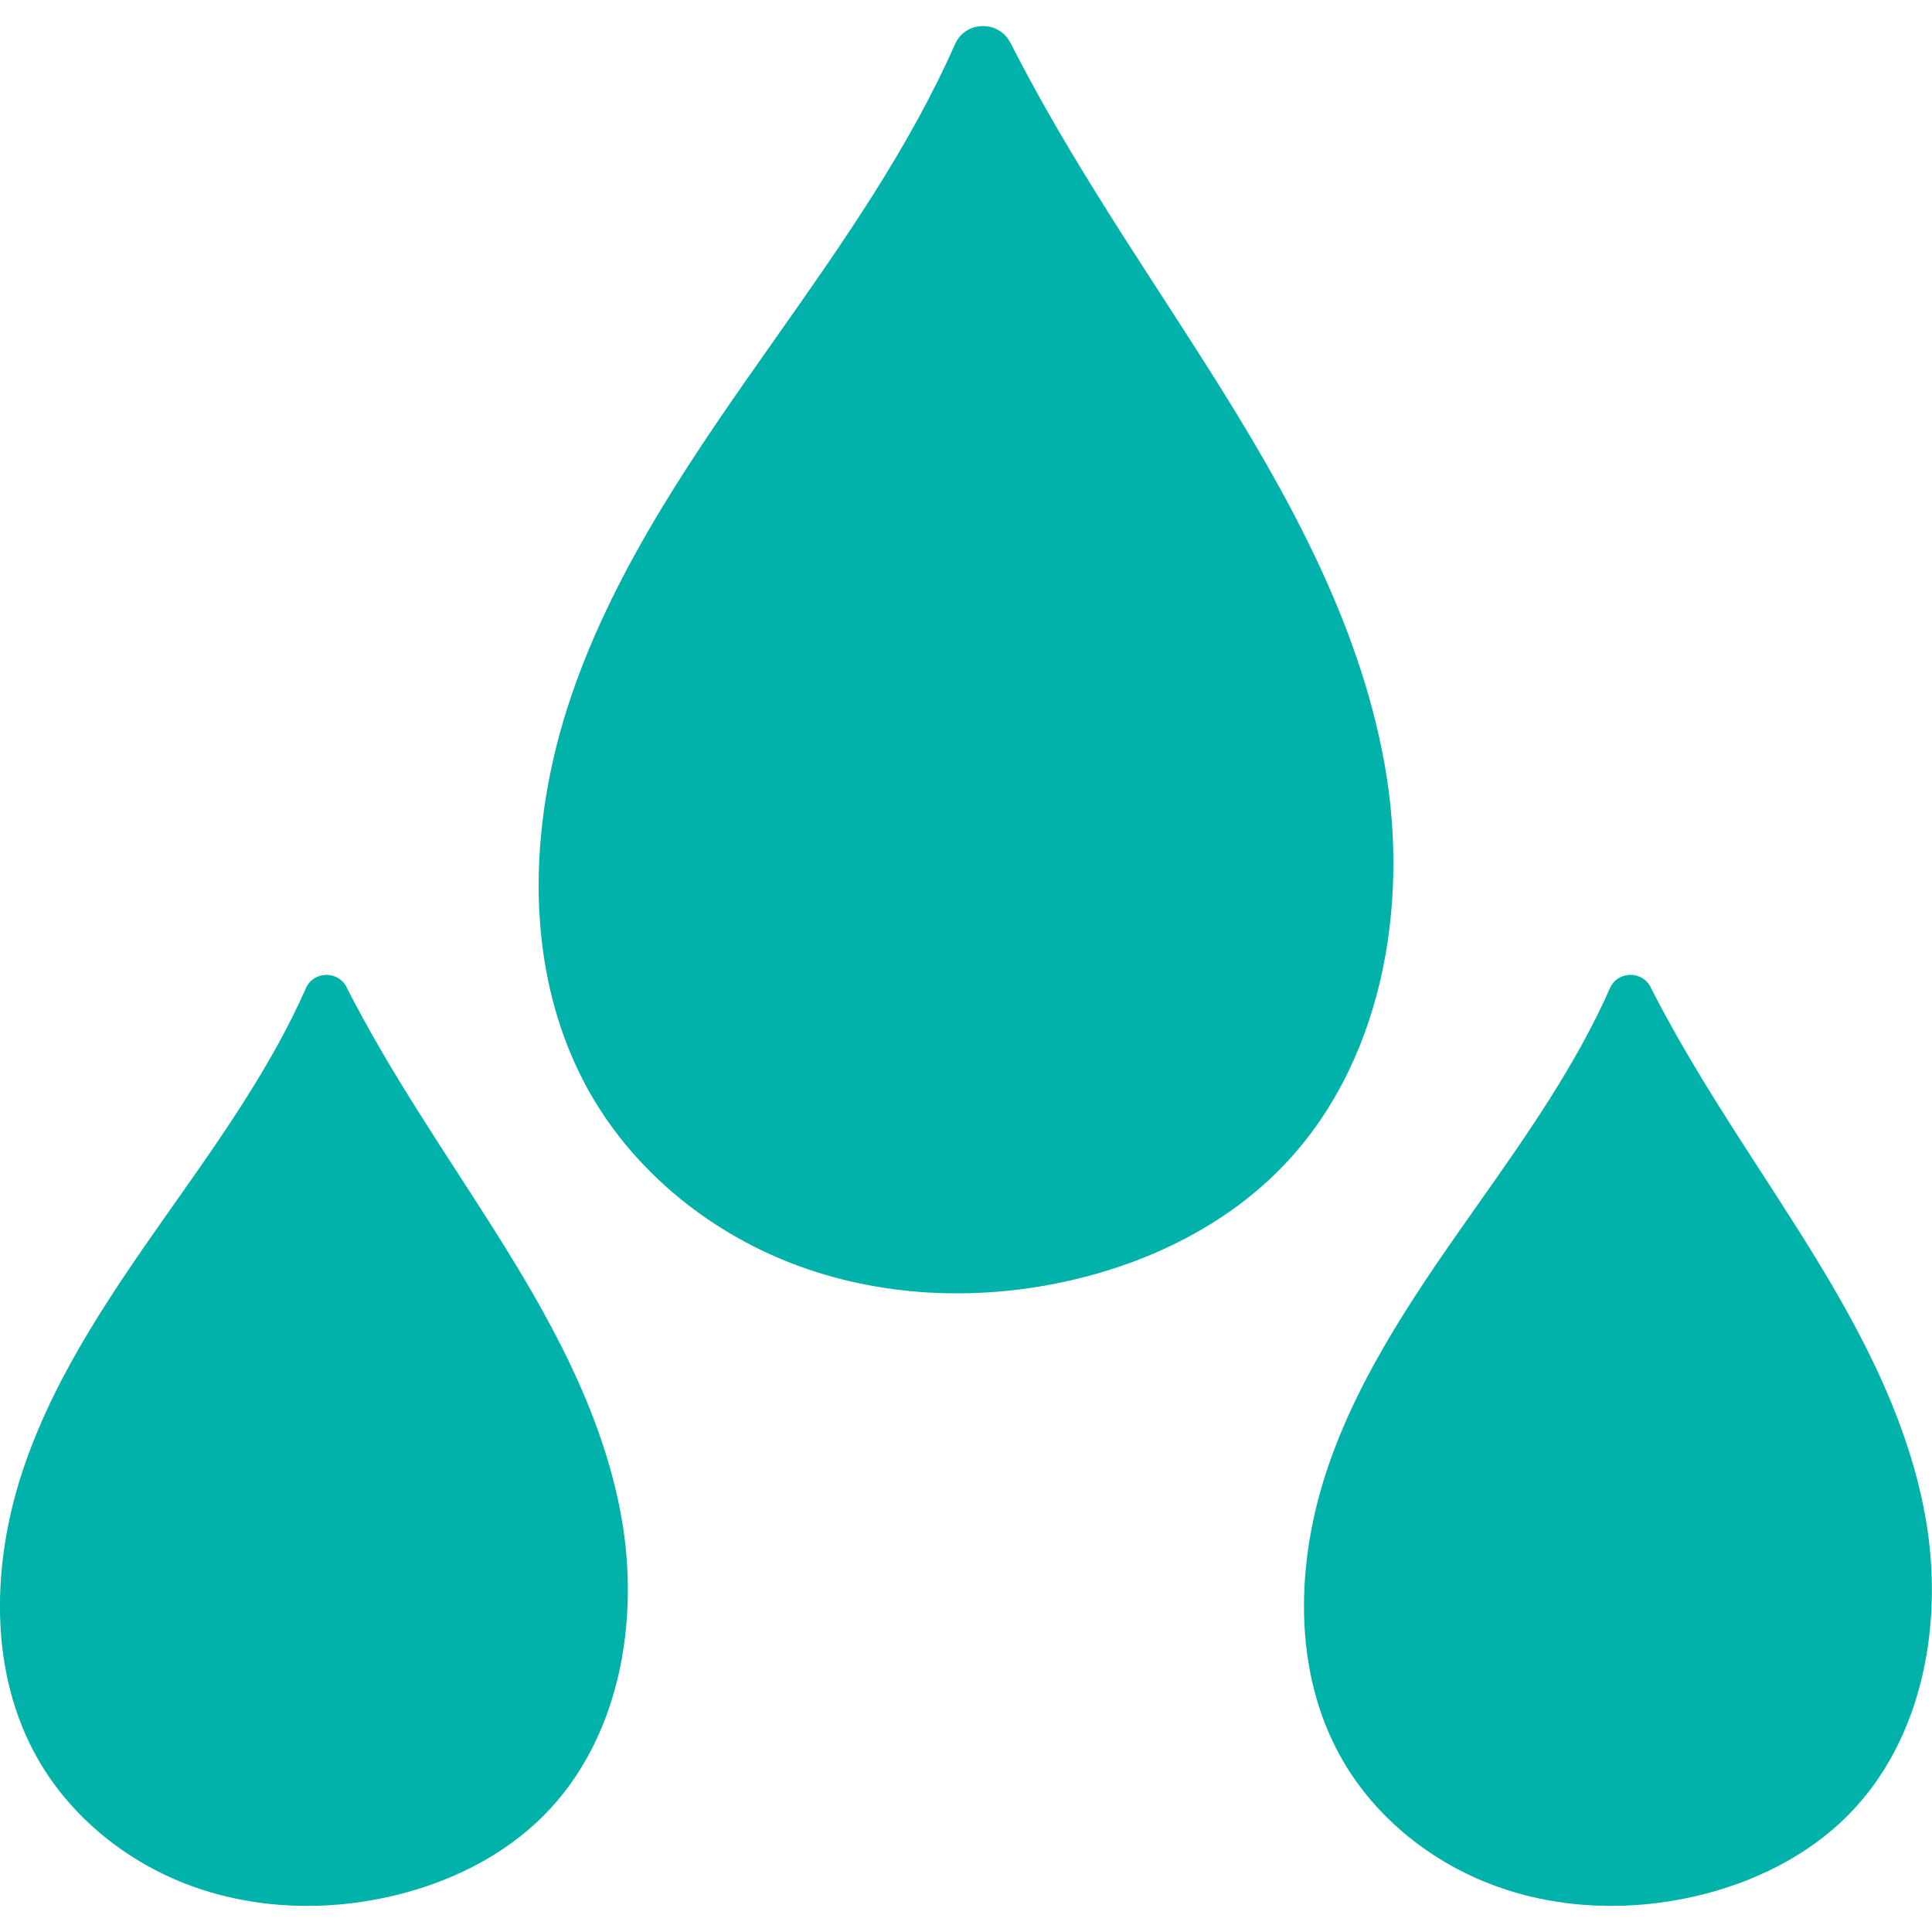
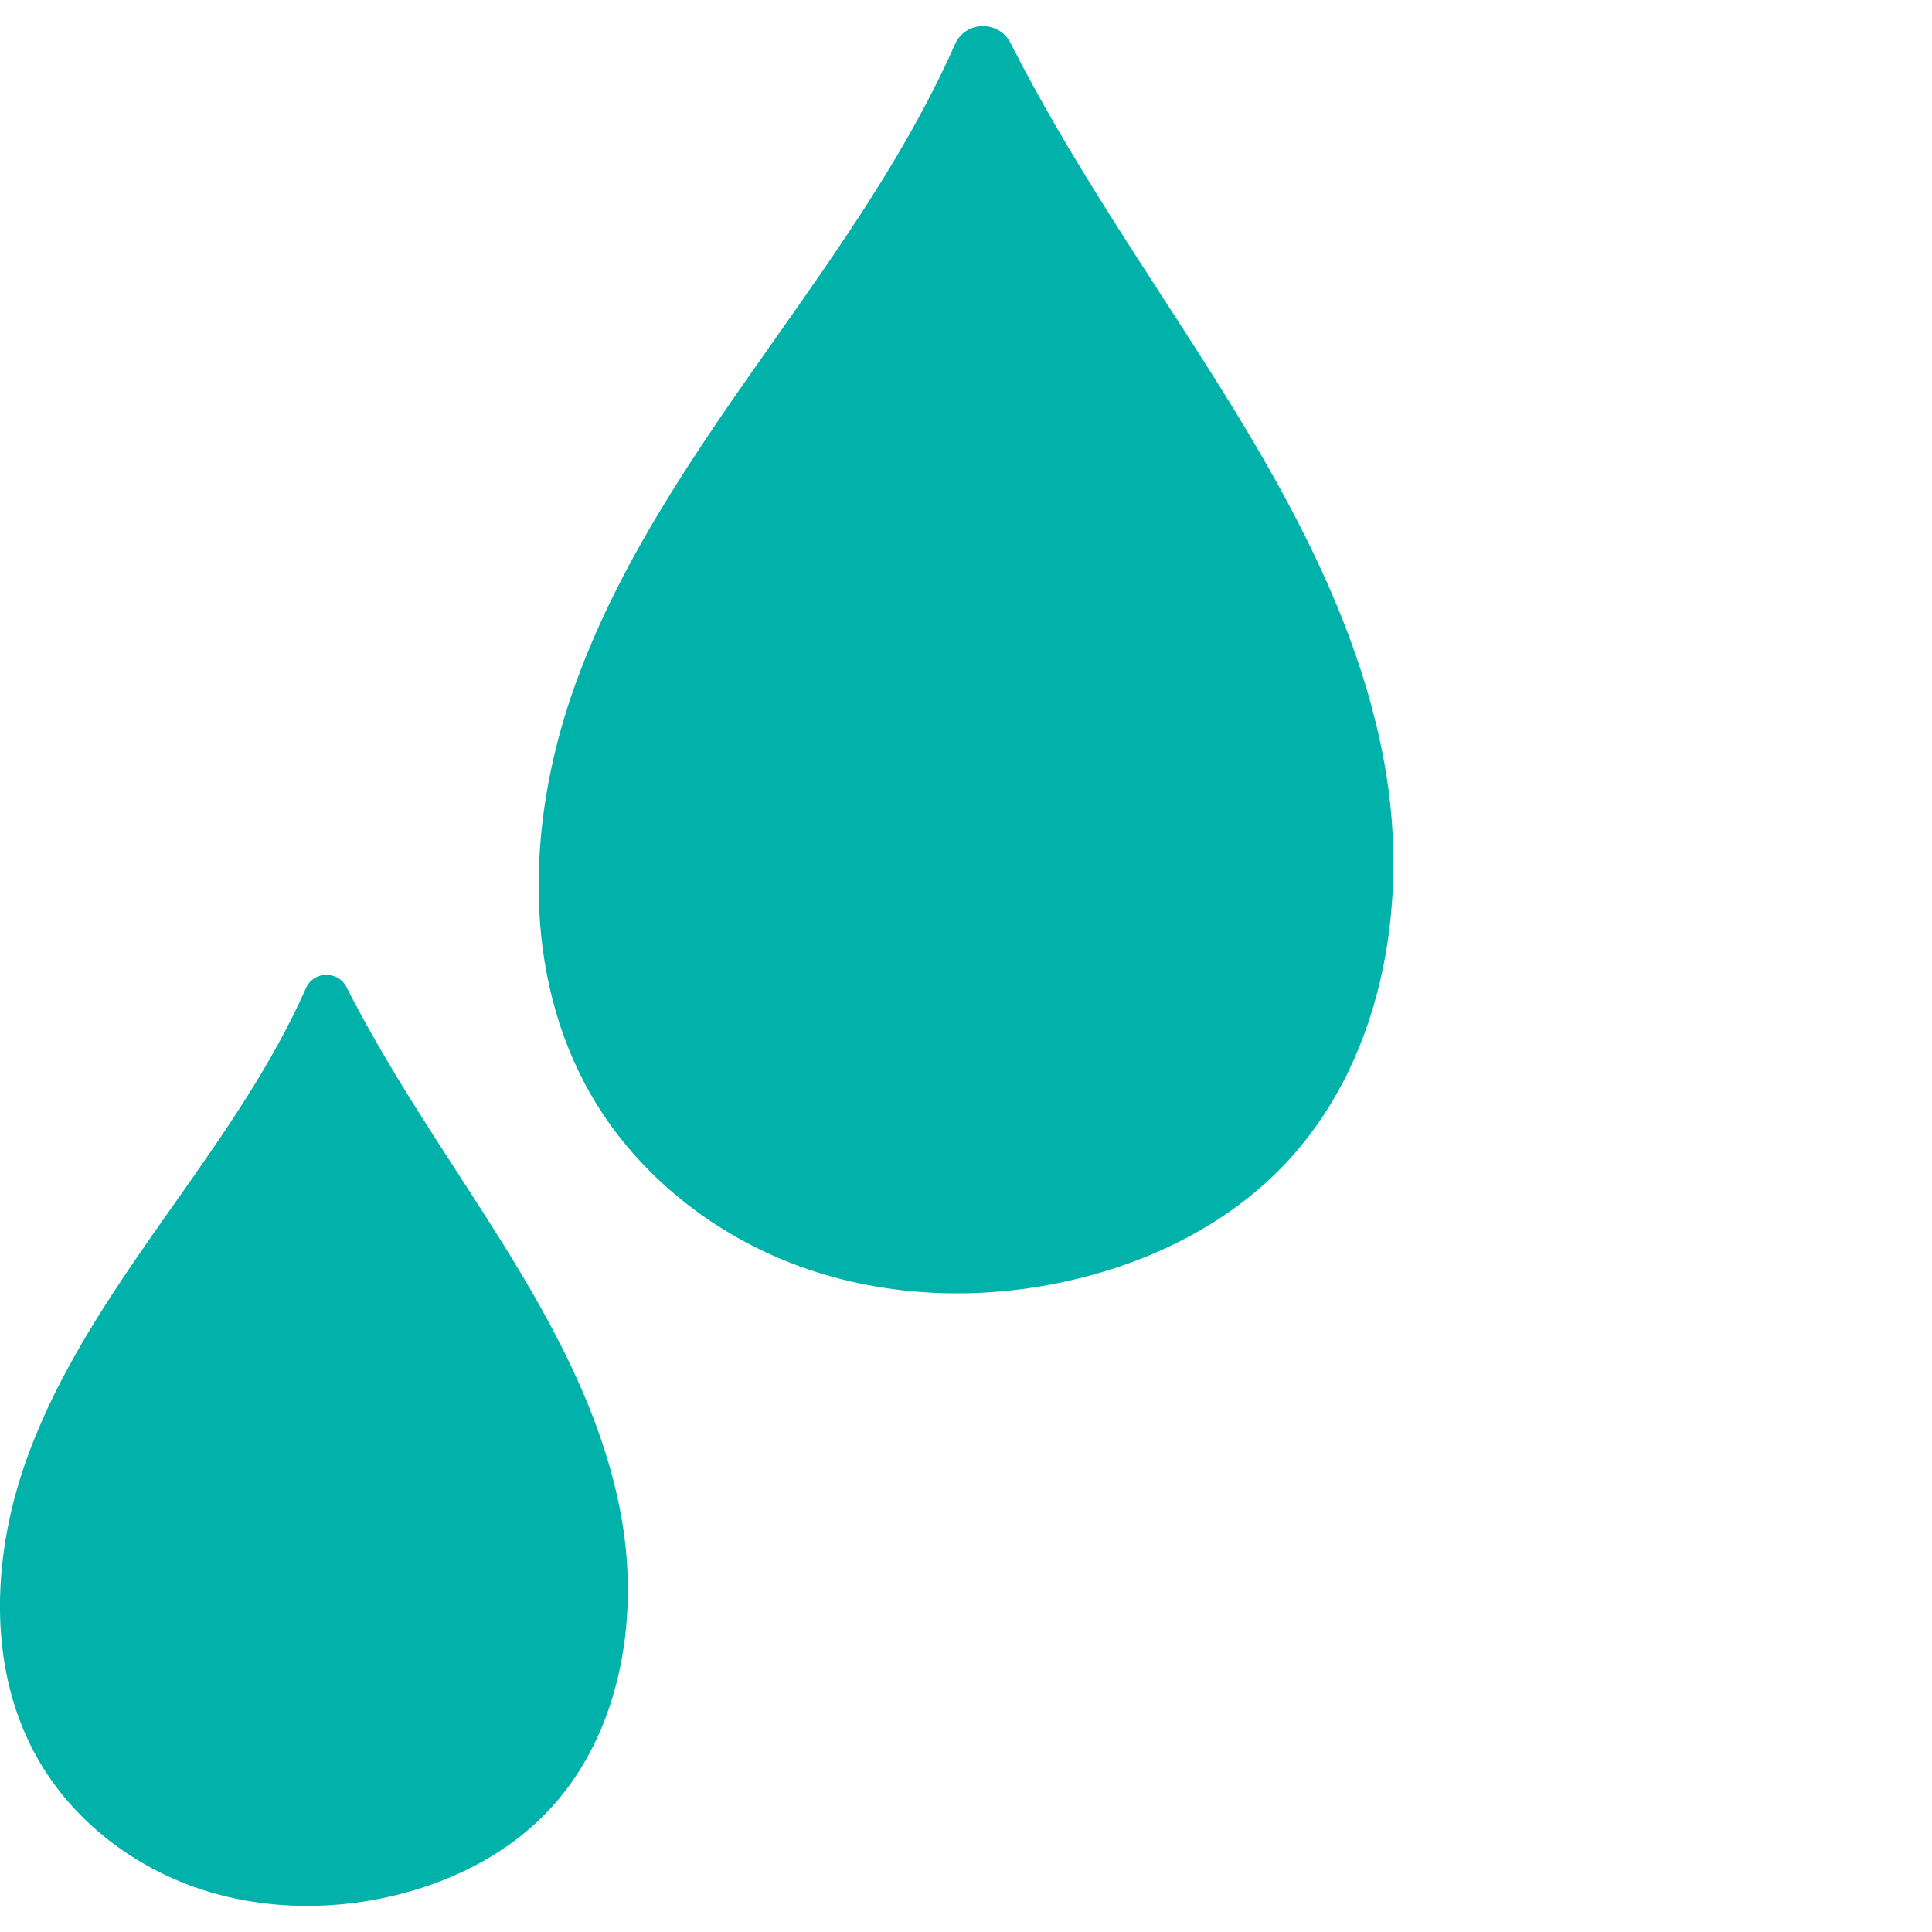
<svg xmlns="http://www.w3.org/2000/svg" viewBox="0 0 30 30" version="1.1" id="Reduces_Shine">
  <defs>
    <style>
      .st0 {
        fill: #00b2a9;
      }
    </style>
  </defs>
  <path d="M15.691.667c-.182-.358-.699-.348-.862.02-.716,1.621-1.751,3.096-2.776,4.551-1.232,1.747-2.481,3.525-3.175,5.547s-.769,4.36.298,6.213c.715,1.241,1.906,2.183,3.252,2.67s2.837.532,4.231.206c1.194-.279,2.34-.837,3.205-1.707,1.593-1.604,2.035-4.091,1.633-6.316s-1.537-4.245-2.748-6.154c-1.029-1.623-2.135-3.217-3.058-5.03Z" class="st0" />
  <path d="M5.383,15.33c-.134-.263-.514-.255-.633.015-.526,1.191-1.287,2.275-2.04,3.343-.905,1.284-1.823,2.59-2.333,4.075s-.565,3.204.219,4.565c.525.911,1.4,1.604,2.389,1.962s2.084.391,3.108.151c.877-.205,1.72-.615,2.354-1.254,1.171-1.179,1.495-3.006,1.2-4.641s-1.129-3.119-2.019-4.521c-.756-1.193-1.568-2.364-2.247-3.695Z" class="st0" />
-   <path d="M25.632,15.33c-.134-.263-.514-.255-.633.015-.526,1.191-1.287,2.275-2.04,3.343-.905,1.284-1.823,2.59-2.333,4.075s-.565,3.204.219,4.565c.525.911,1.4,1.604,2.389,1.962s2.084.391,3.108.151c.877-.205,1.72-.615,2.354-1.254,1.171-1.179,1.495-3.006,1.2-4.641s-1.129-3.119-2.019-4.521c-.756-1.193-1.568-2.364-2.247-3.695Z" class="st0" />
</svg>